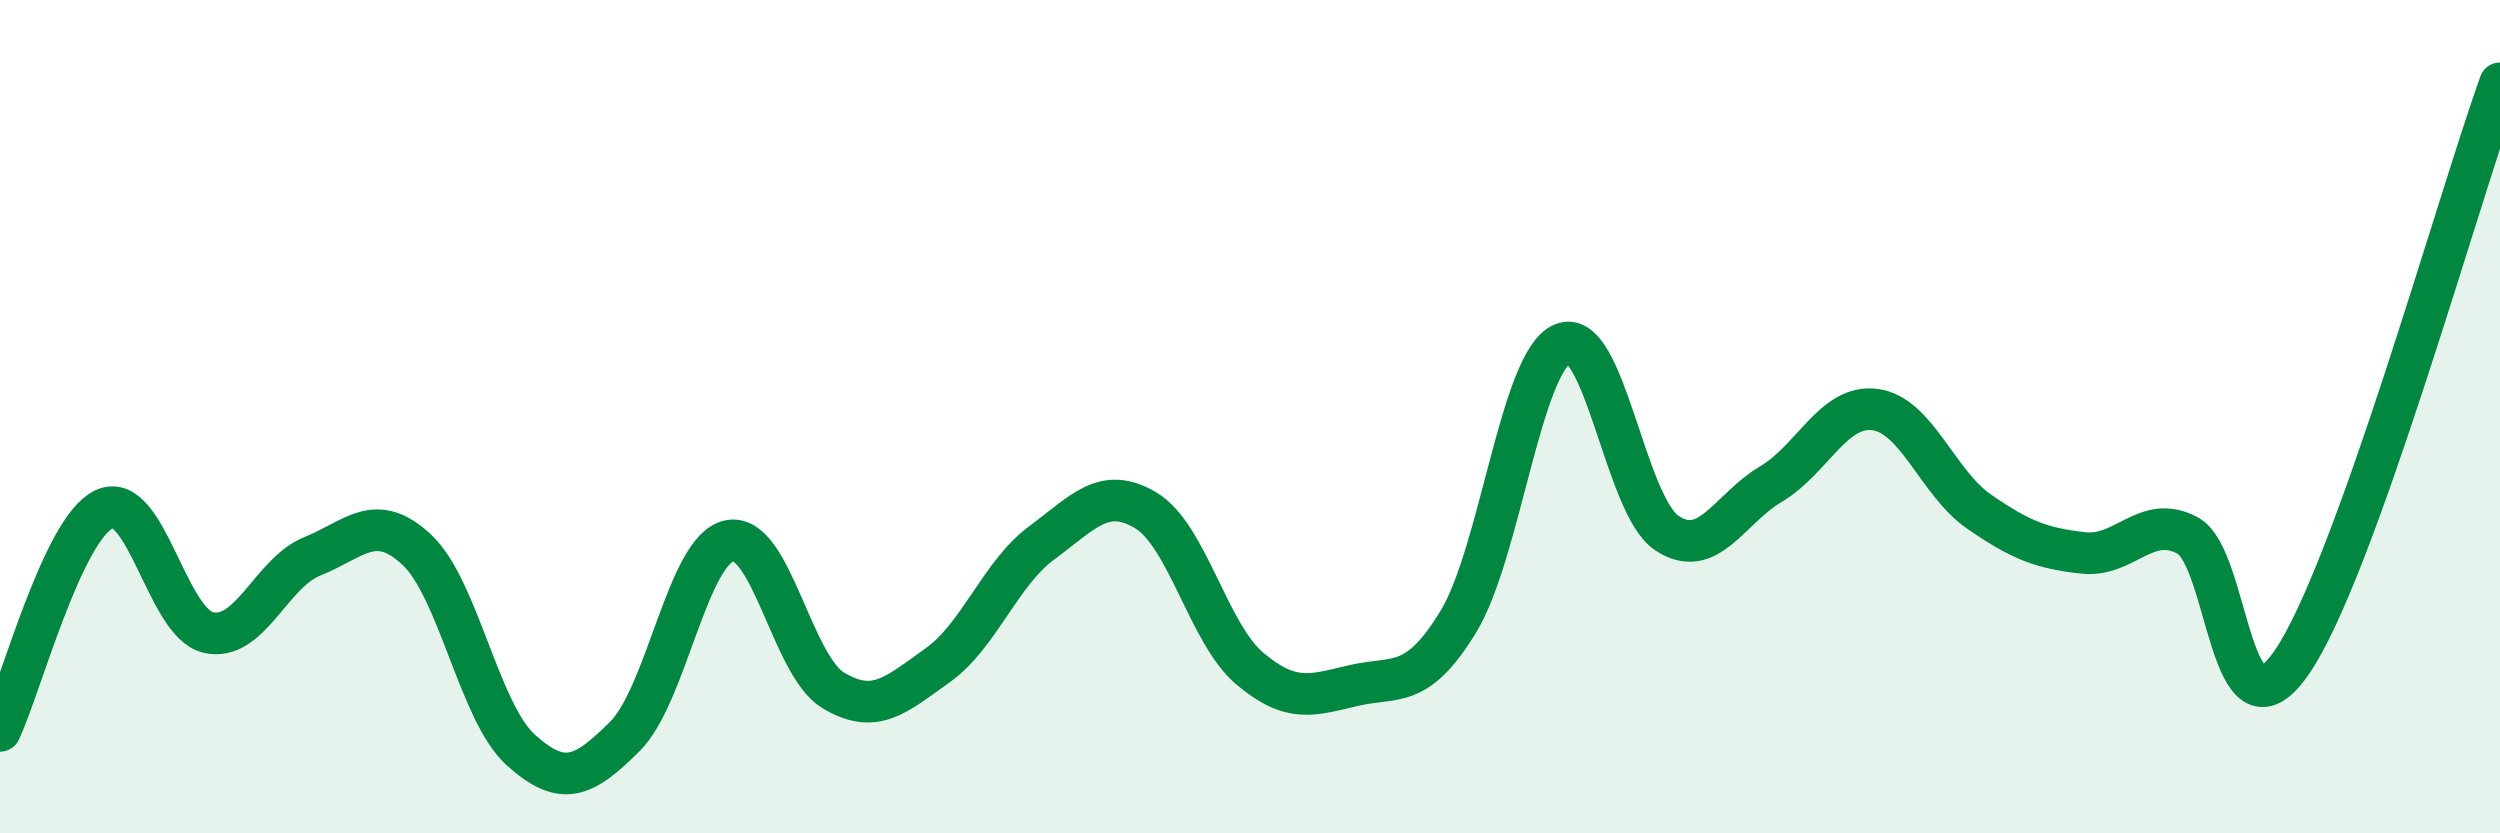
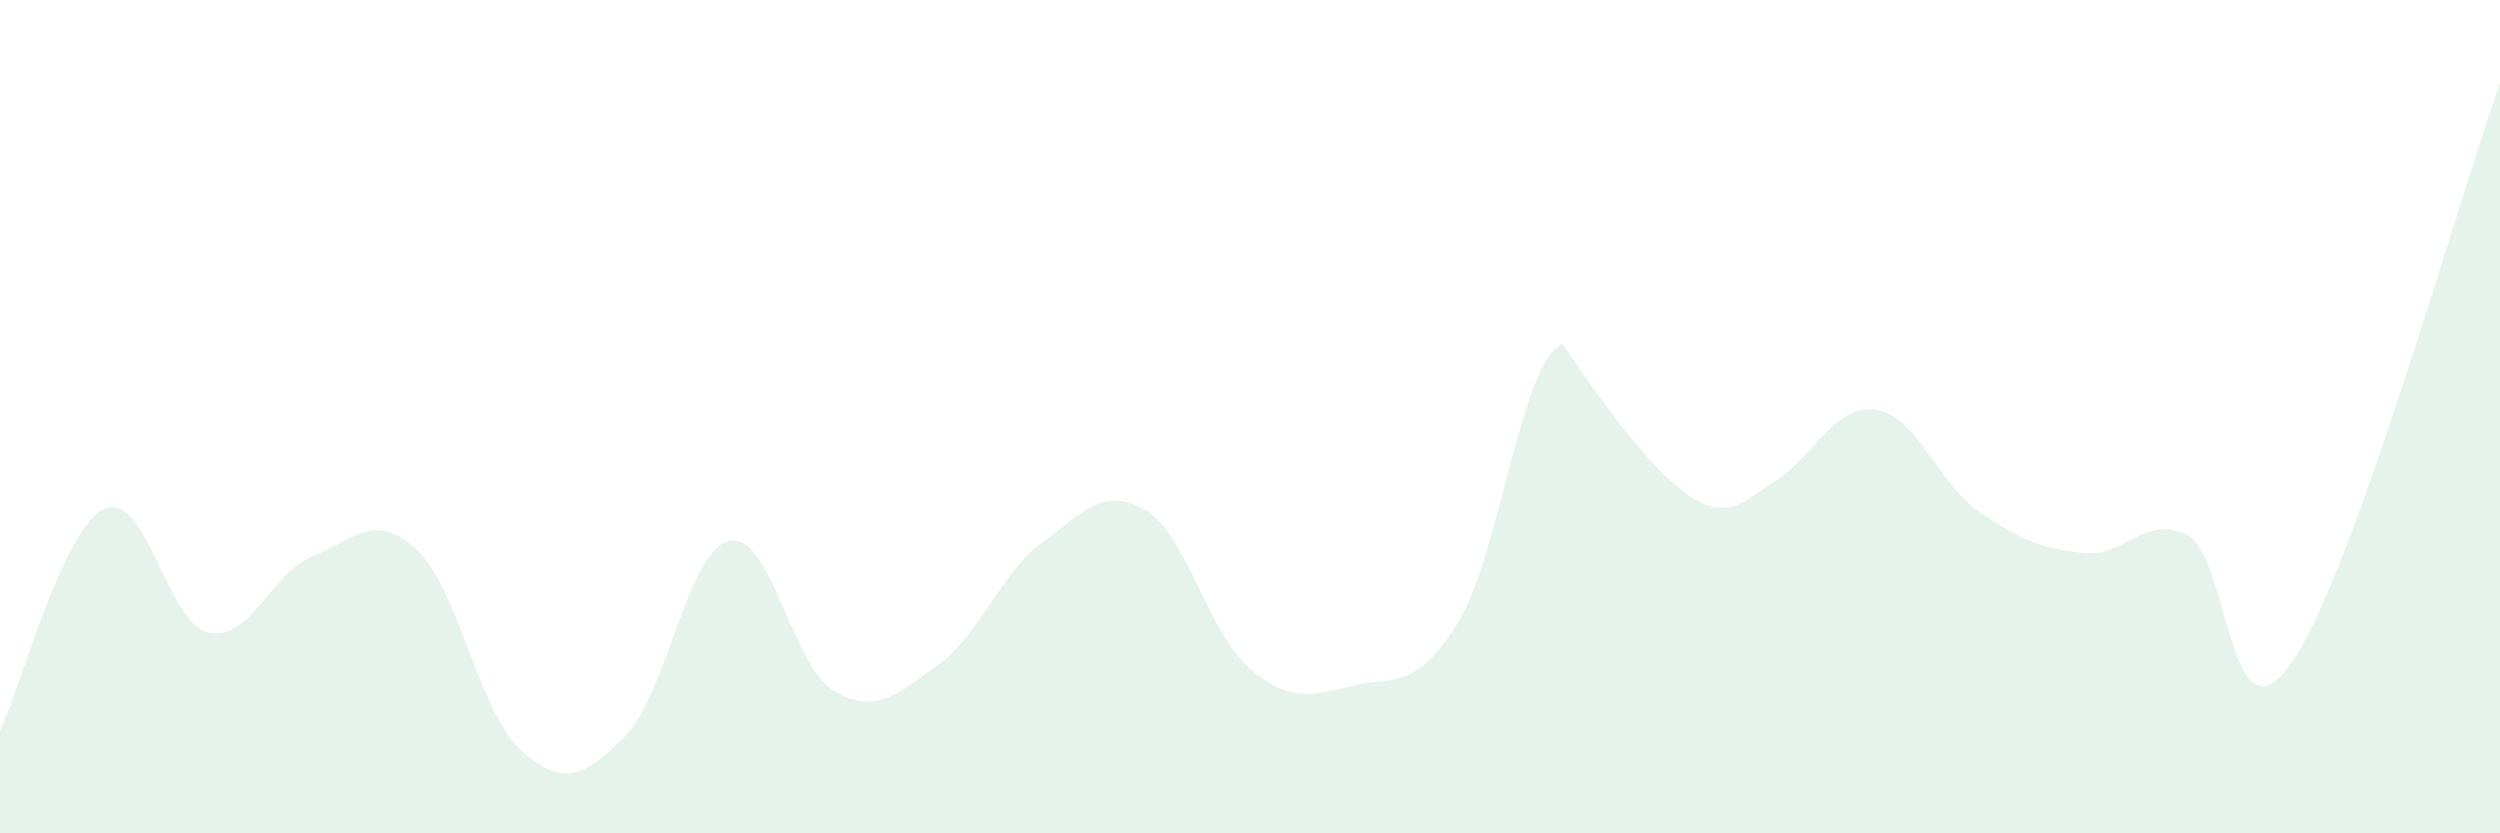
<svg xmlns="http://www.w3.org/2000/svg" width="60" height="20" viewBox="0 0 60 20">
-   <path d="M 0,17.54 C 0.5,16.48 1.5,12.69 2.5,12.22 C 3.5,11.75 4,14.95 5,15.18 C 6,15.41 6.5,13.75 7.5,13.35 C 8.5,12.95 9,12.26 10,13.19 C 11,14.12 11.5,17.1 12.5,18 C 13.5,18.9 14,18.67 15,17.67 C 16,16.67 16.5,13.2 17.5,12.98 C 18.5,12.76 19,15.97 20,16.57 C 21,17.17 21.5,16.68 22.5,15.97 C 23.5,15.26 24,13.77 25,13.03 C 26,12.29 26.5,11.65 27.5,12.25 C 28.5,12.85 29,15.21 30,16.05 C 31,16.89 31.5,16.68 32.5,16.45 C 33.5,16.22 34,16.56 35,14.92 C 36,13.28 36.5,8.68 37.5,8.25 C 38.5,7.82 39,12.12 40,12.79 C 41,13.46 41.5,12.21 42.5,11.62 C 43.5,11.03 44,9.7 45,9.83 C 46,9.96 46.5,11.59 47.5,12.28 C 48.5,12.97 49,13.16 50,13.27 C 51,13.38 51.5,12.32 52.5,12.85 C 53.5,13.38 53.5,18.07 55,15.9 C 56.5,13.73 59,4.78 60,2L60 20L0 20Z" fill="#008740" opacity="0.1" stroke-linecap="round" stroke-linejoin="round" />
-   <path d="M 0,17.54 C 0.5,16.48 1.5,12.69 2.5,12.22 C 3.5,11.75 4,14.95 5,15.18 C 6,15.41 6.5,13.75 7.5,13.35 C 8.5,12.95 9,12.26 10,13.19 C 11,14.12 11.5,17.1 12.5,18 C 13.5,18.9 14,18.67 15,17.67 C 16,16.67 16.5,13.2 17.5,12.98 C 18.5,12.76 19,15.97 20,16.57 C 21,17.17 21.5,16.68 22.5,15.97 C 23.5,15.26 24,13.77 25,13.03 C 26,12.29 26.5,11.65 27.5,12.25 C 28.5,12.85 29,15.21 30,16.05 C 31,16.89 31.5,16.68 32.5,16.45 C 33.5,16.22 34,16.56 35,14.92 C 36,13.28 36.5,8.68 37.5,8.25 C 38.5,7.82 39,12.12 40,12.79 C 41,13.46 41.5,12.21 42.5,11.62 C 43.5,11.03 44,9.7 45,9.83 C 46,9.96 46.5,11.59 47.5,12.28 C 48.5,12.97 49,13.16 50,13.27 C 51,13.38 51.5,12.32 52.5,12.85 C 53.5,13.38 53.5,18.07 55,15.9 C 56.5,13.73 59,4.78 60,2" stroke="#008740" stroke-width="1" fill="none" stroke-linecap="round" stroke-linejoin="round" />
+   <path d="M 0,17.54 C 0.5,16.48 1.5,12.69 2.5,12.22 C 3.5,11.75 4,14.95 5,15.18 C 6,15.41 6.5,13.75 7.5,13.35 C 8.5,12.95 9,12.26 10,13.19 C 11,14.12 11.5,17.1 12.5,18 C 13.5,18.9 14,18.67 15,17.67 C 16,16.67 16.5,13.2 17.5,12.98 C 18.5,12.76 19,15.97 20,16.57 C 21,17.17 21.5,16.68 22.5,15.97 C 23.5,15.26 24,13.77 25,13.03 C 26,12.29 26.5,11.65 27.5,12.25 C 28.5,12.85 29,15.21 30,16.05 C 31,16.89 31.5,16.68 32.5,16.45 C 33.5,16.22 34,16.56 35,14.92 C 36,13.28 36.5,8.68 37.5,8.25 C 41,13.46 41.5,12.21 42.5,11.62 C 43.5,11.03 44,9.7 45,9.83 C 46,9.96 46.5,11.59 47.5,12.28 C 48.5,12.97 49,13.16 50,13.27 C 51,13.38 51.5,12.32 52.5,12.85 C 53.5,13.38 53.5,18.07 55,15.9 C 56.5,13.73 59,4.78 60,2L60 20L0 20Z" fill="#008740" opacity="0.1" stroke-linecap="round" stroke-linejoin="round" />
</svg>